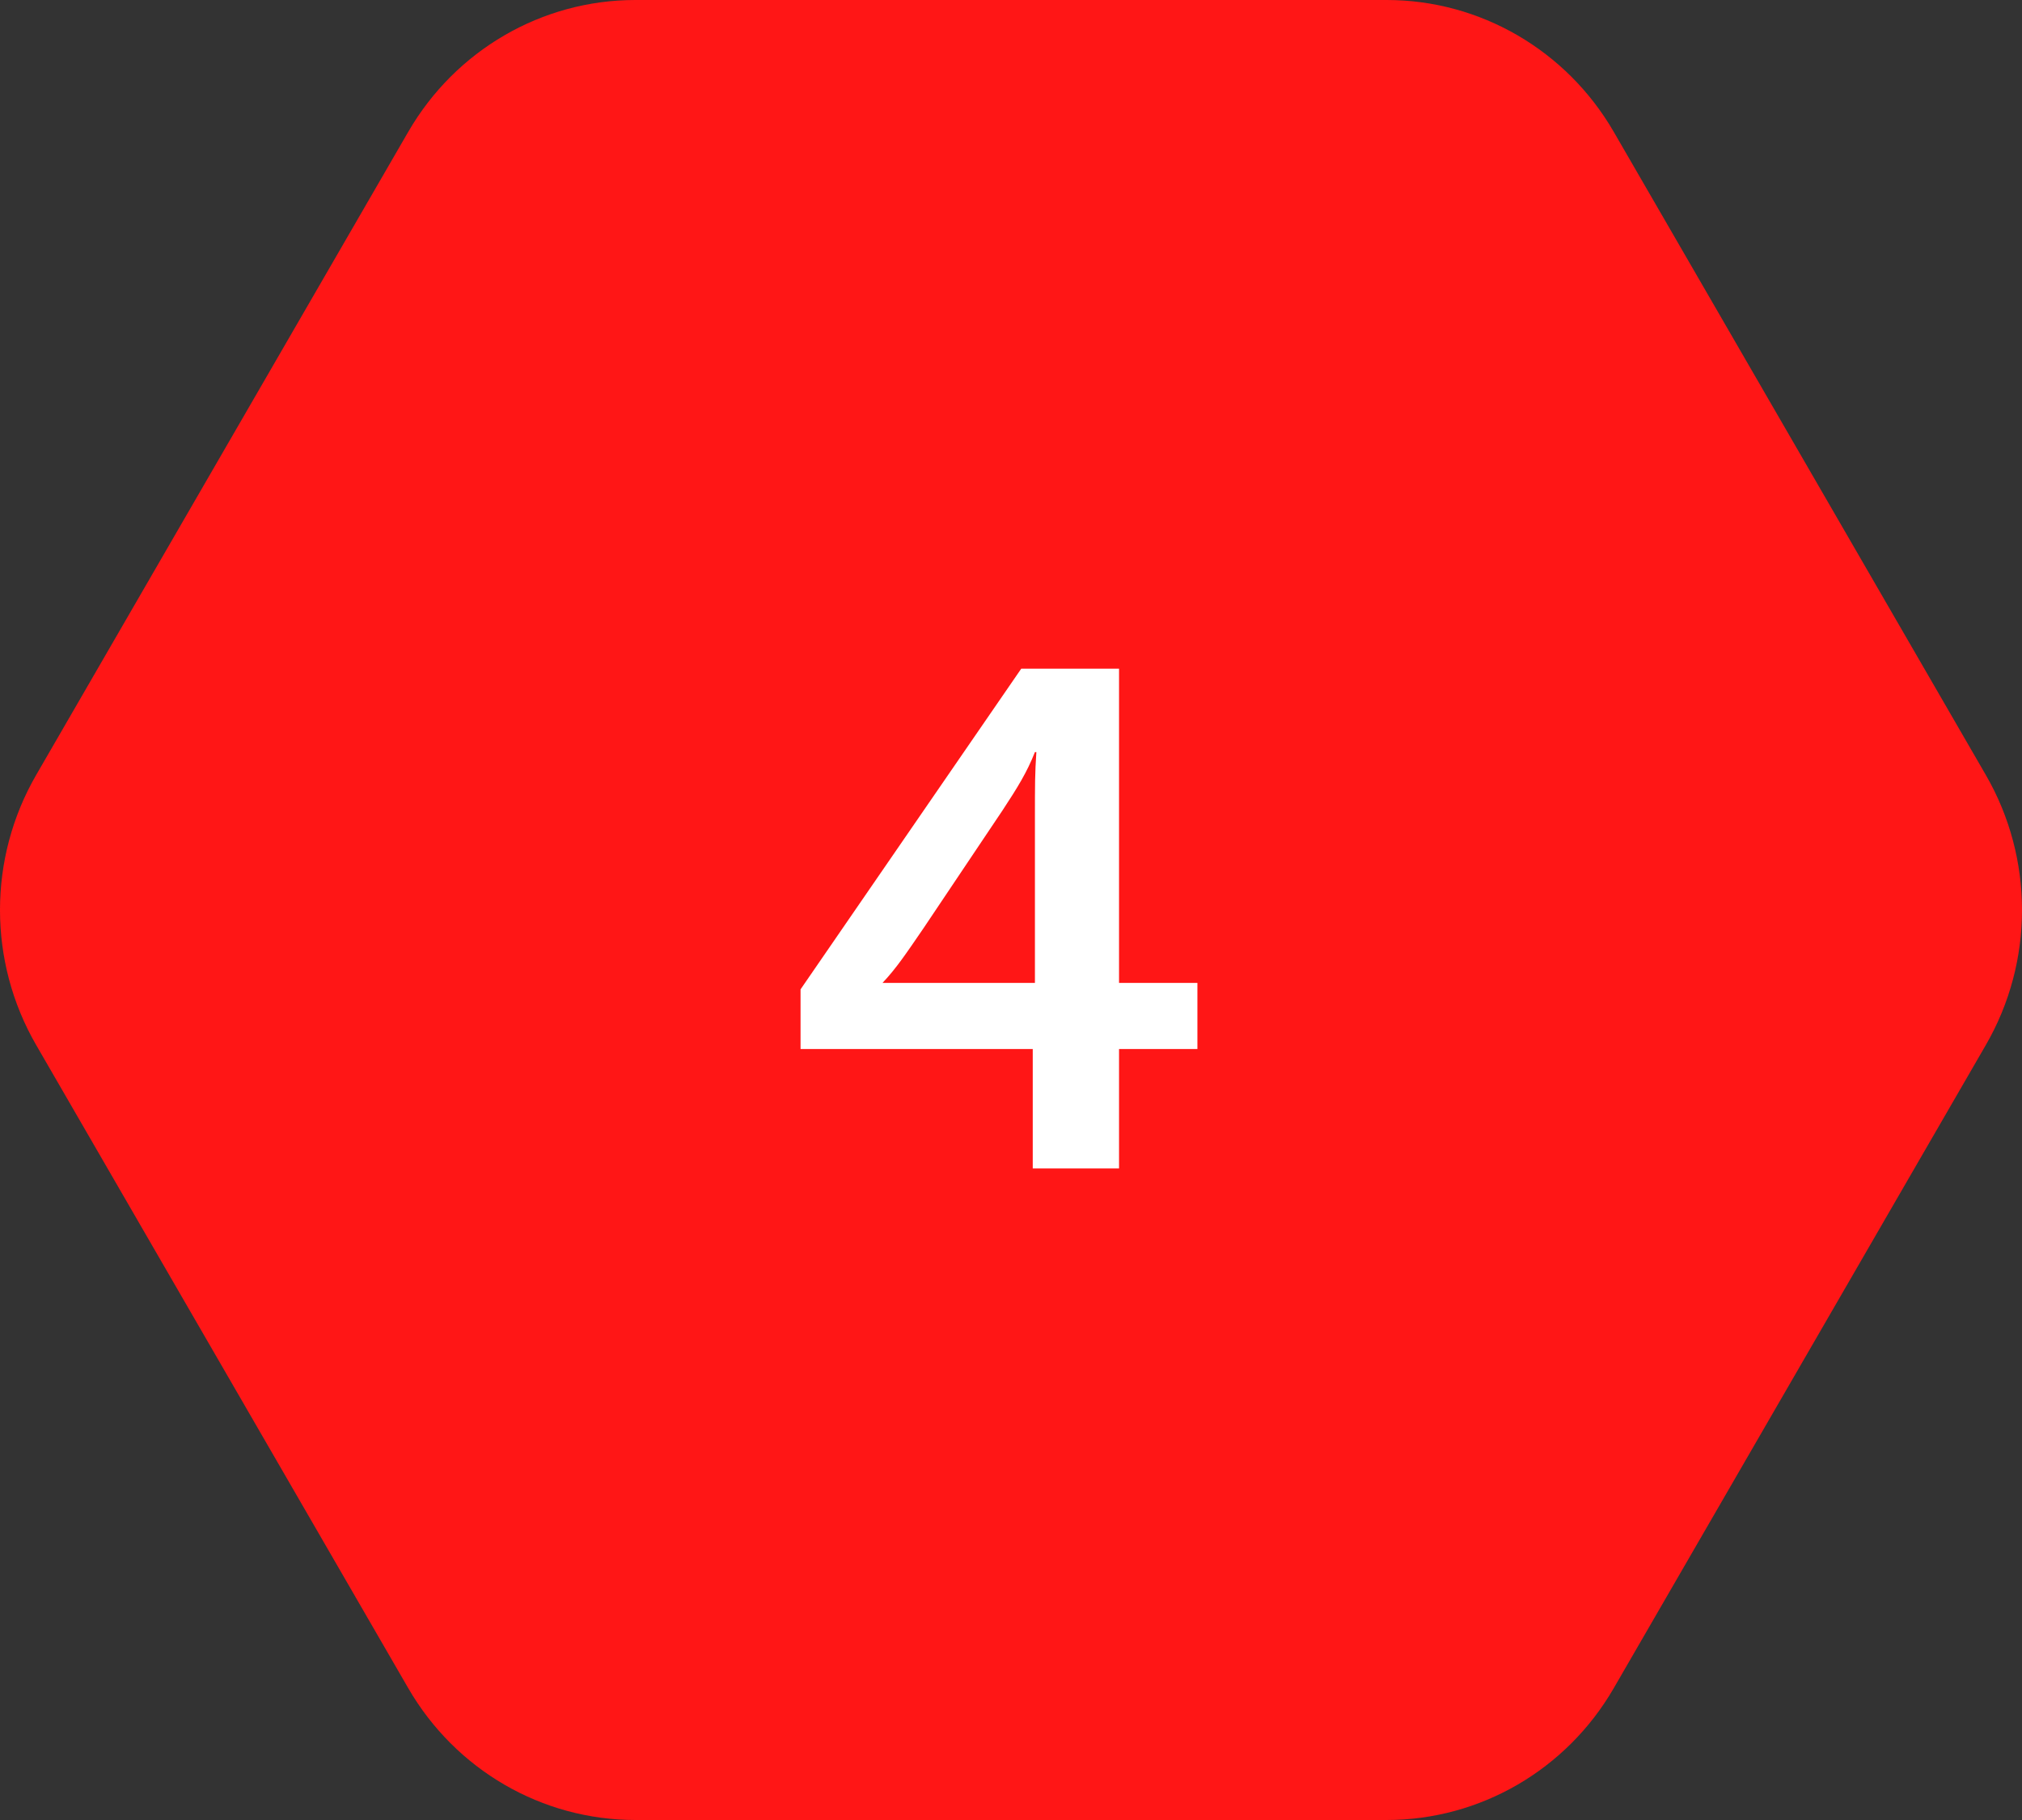
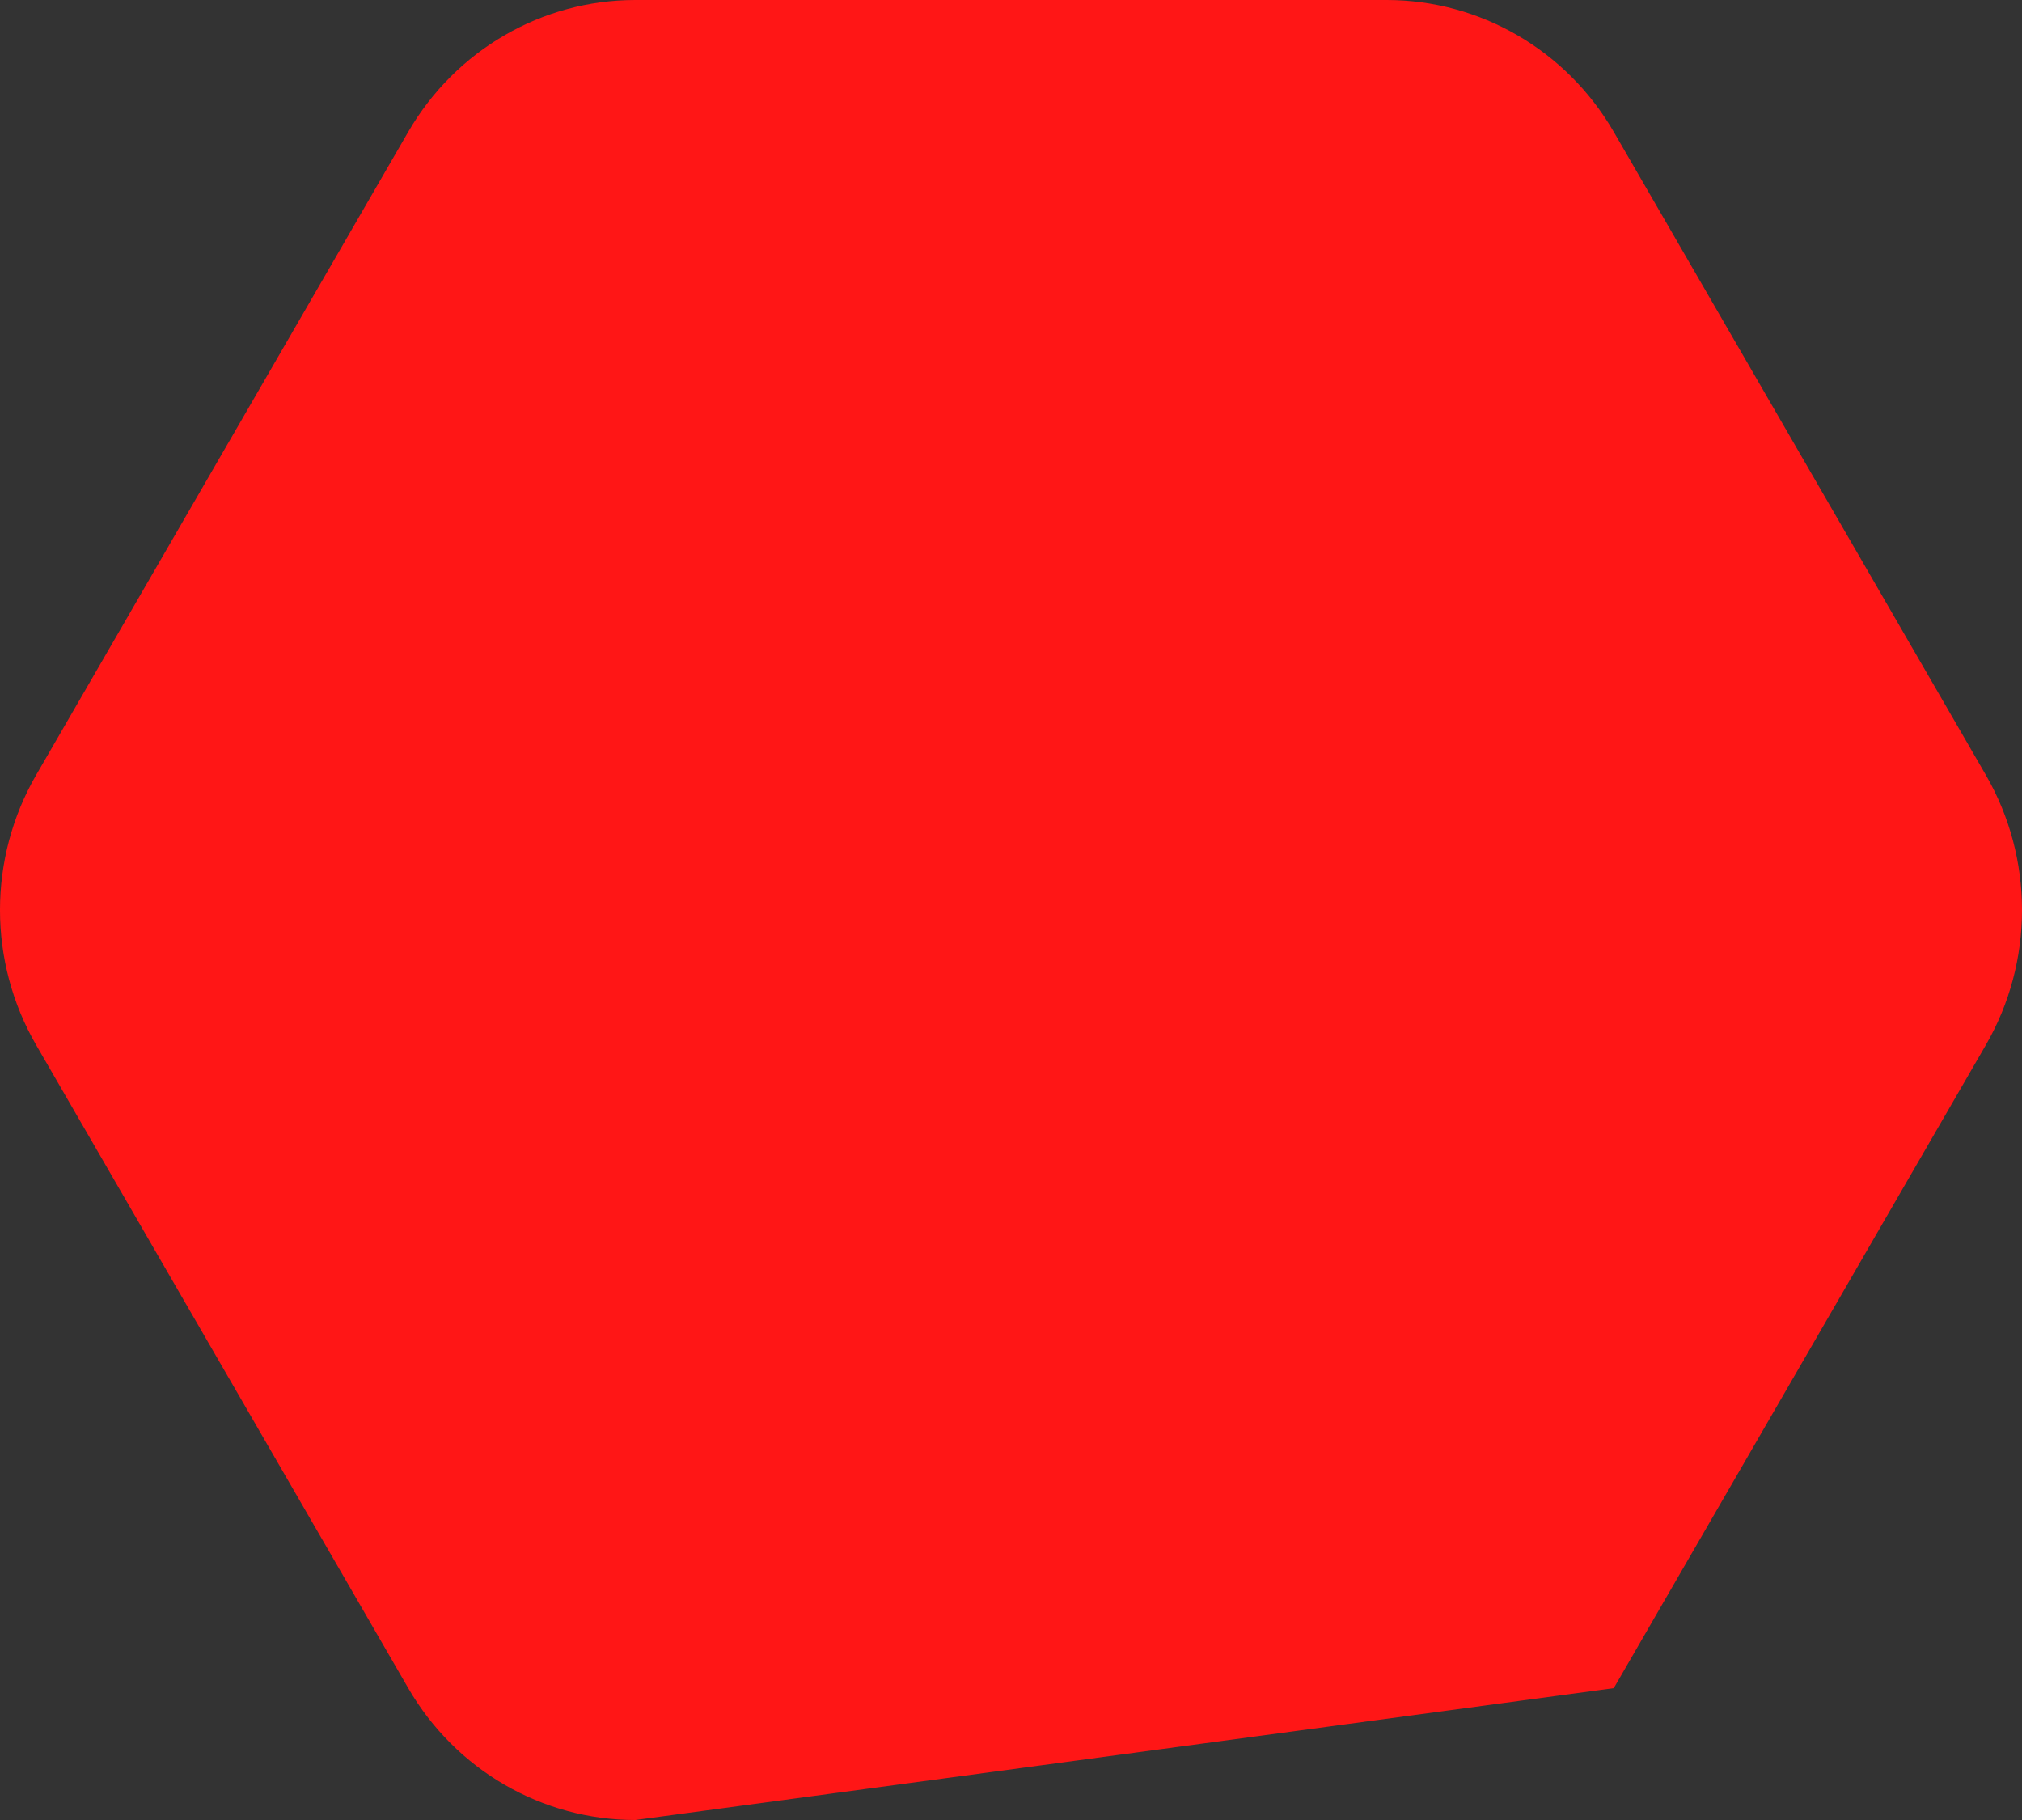
<svg xmlns="http://www.w3.org/2000/svg" fill="none" viewBox="0 0 90 81" height="81" width="90">
  <rect x="0" y="0" width="90" height="81" fill="#333333" stroke="none" />
-   <path fill="#FF1616" d="M88.39 34.491C90.537 38.202 90.537 42.798 88.39 46.509L71.829 75.132C69.725 78.767 65.879 81 61.722 81L28.278 81C24.121 81 20.275 78.767 18.171 75.132L1.61 46.509C-0.537 42.798 -0.537 38.202 1.61 34.491L18.171 5.868C20.275 2.233 24.121 -2.87968e-06 28.278 -2.69796e-06L61.722 -1.23607e-06C65.879 -1.05435e-06 69.725 2.233 71.829 5.868L88.39 34.491Z" />
-   <path fill="white" d="M53.297 46.688H49.809V52H45.968V46.688H35.633V44.032L45.456 29.76H49.809V43.744H53.297V46.688ZM46.065 36.416C46.065 34.912 46.065 34.432 46.129 33.472H46.065C45.712 34.368 45.297 35.04 44.624 36.064L41.105 41.312C40.337 42.432 39.889 43.104 39.281 43.744H46.065V36.416Z" />
+   <path fill="#FF1616" d="M88.39 34.491C90.537 38.202 90.537 42.798 88.39 46.509L71.829 75.132L28.278 81C24.121 81 20.275 78.767 18.171 75.132L1.61 46.509C-0.537 42.798 -0.537 38.202 1.61 34.491L18.171 5.868C20.275 2.233 24.121 -2.87968e-06 28.278 -2.69796e-06L61.722 -1.23607e-06C65.879 -1.05435e-06 69.725 2.233 71.829 5.868L88.39 34.491Z" />
</svg>